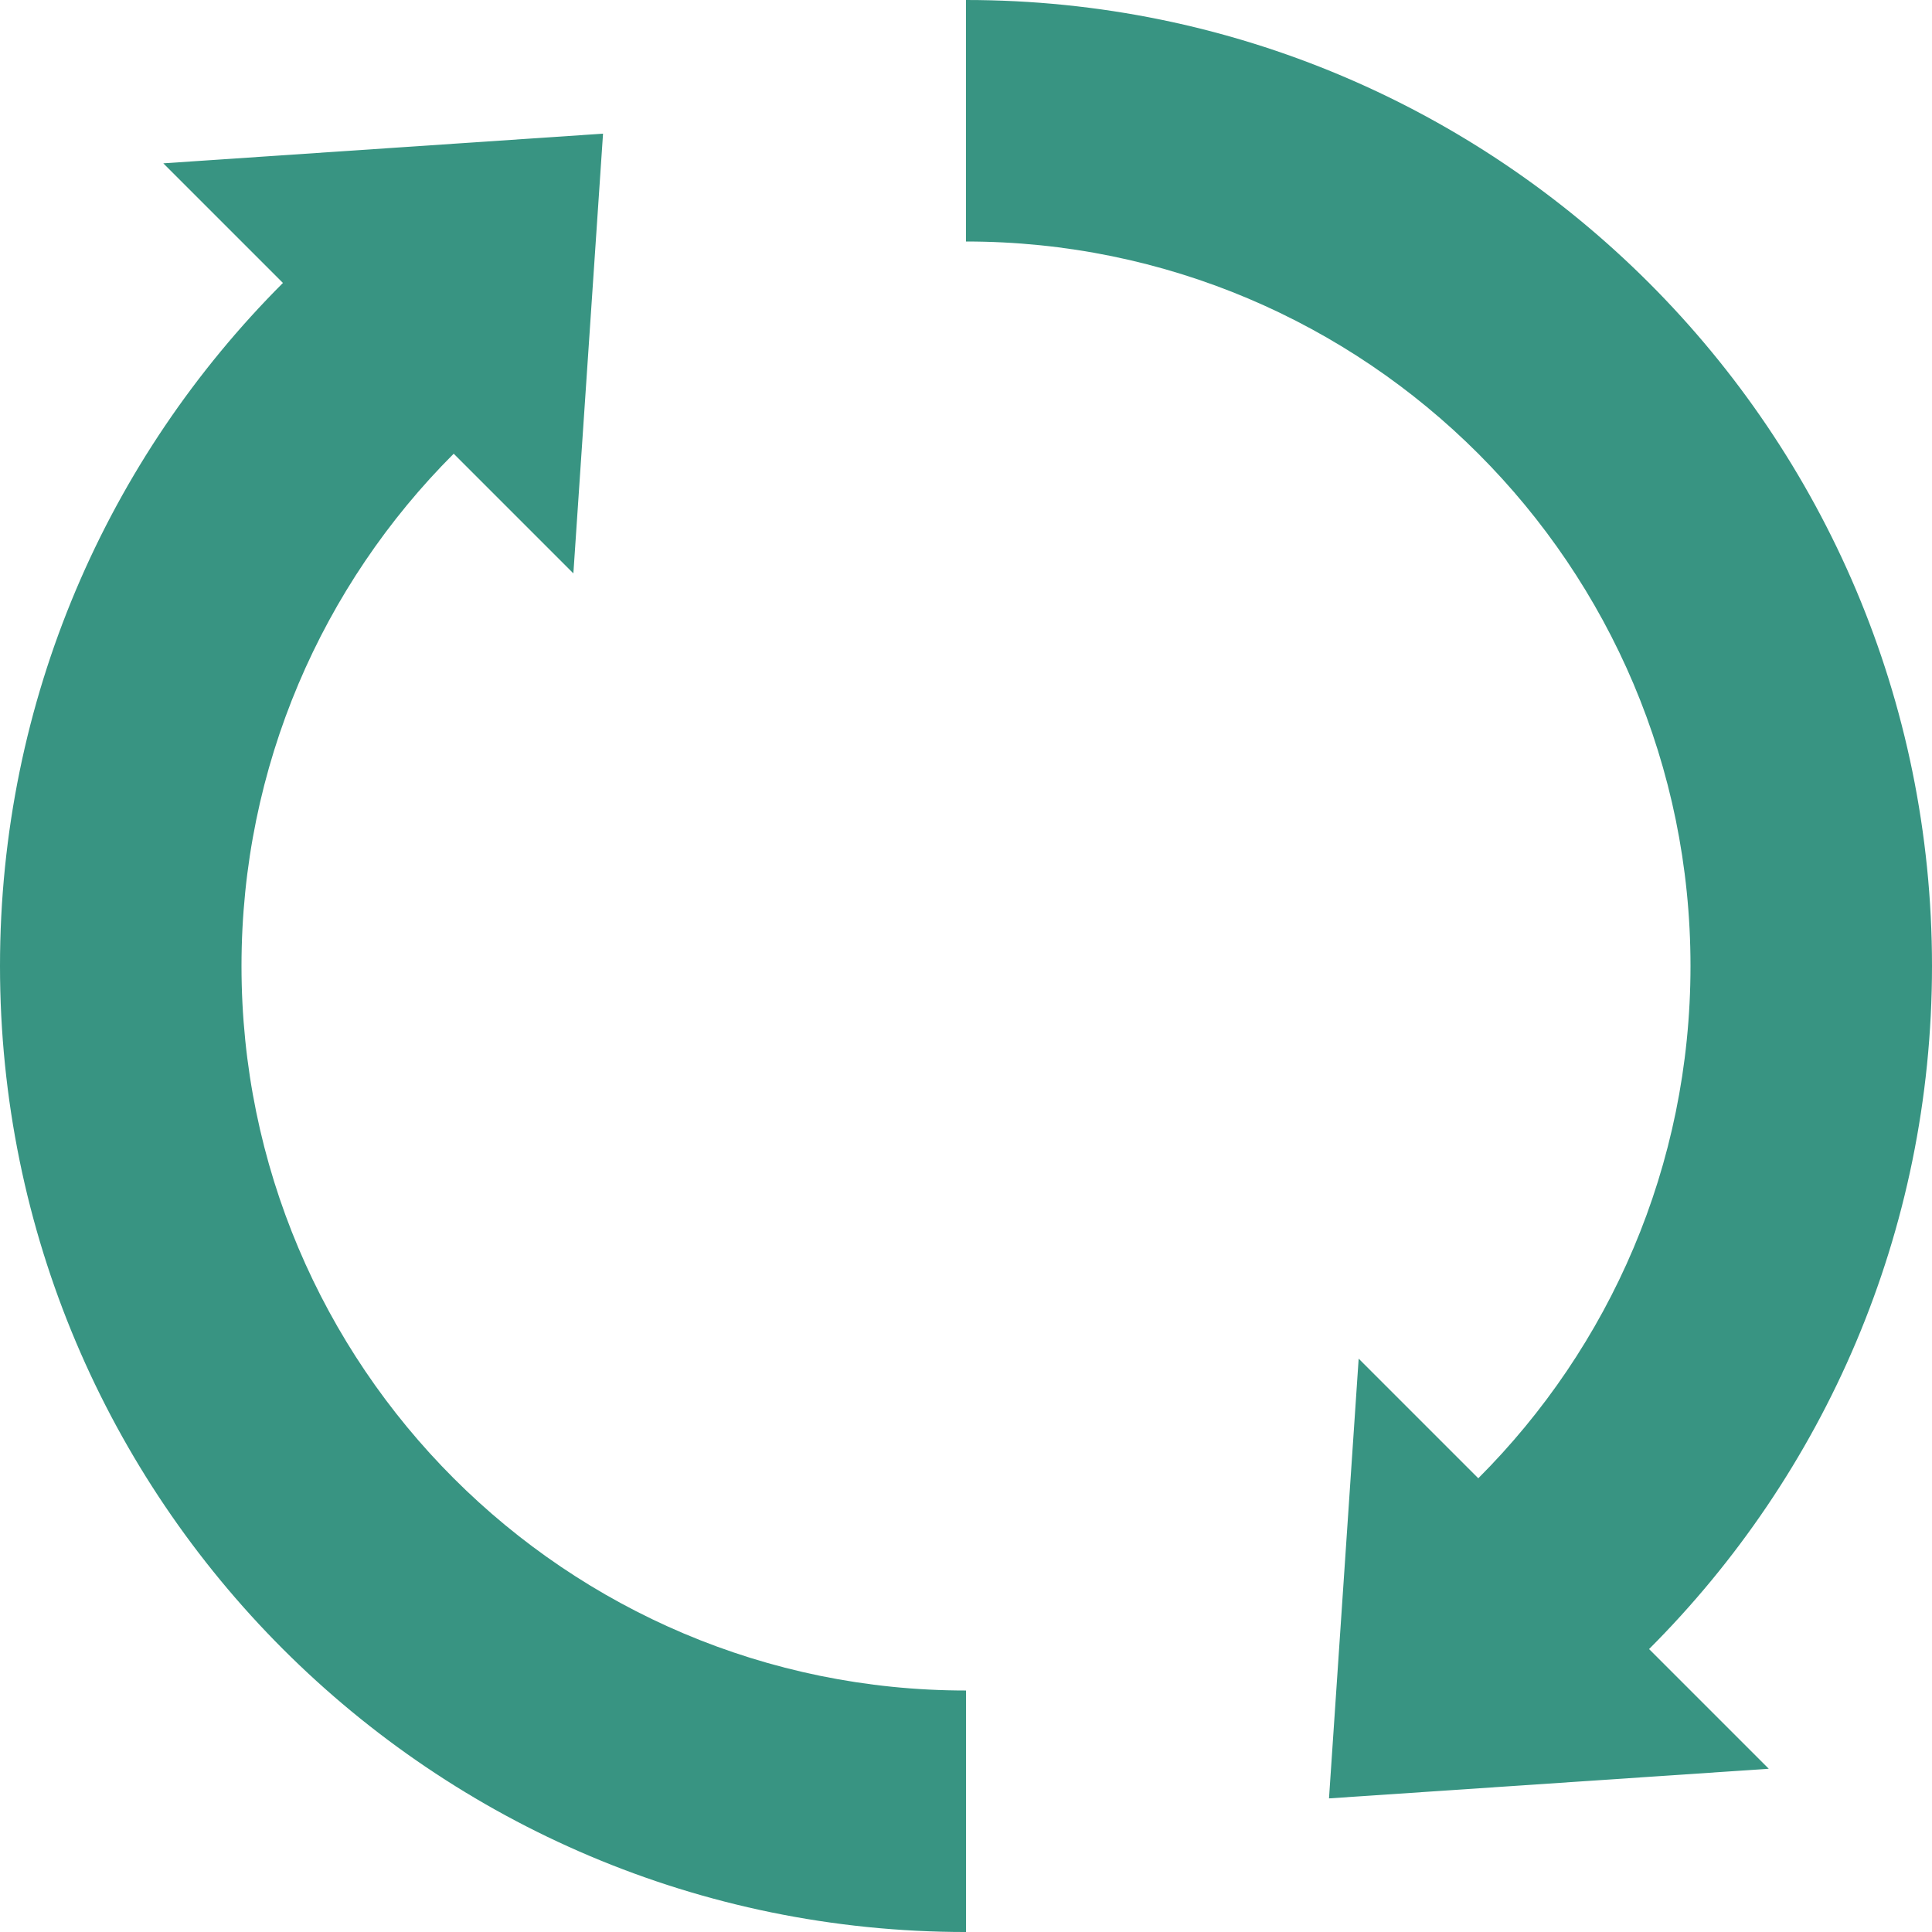
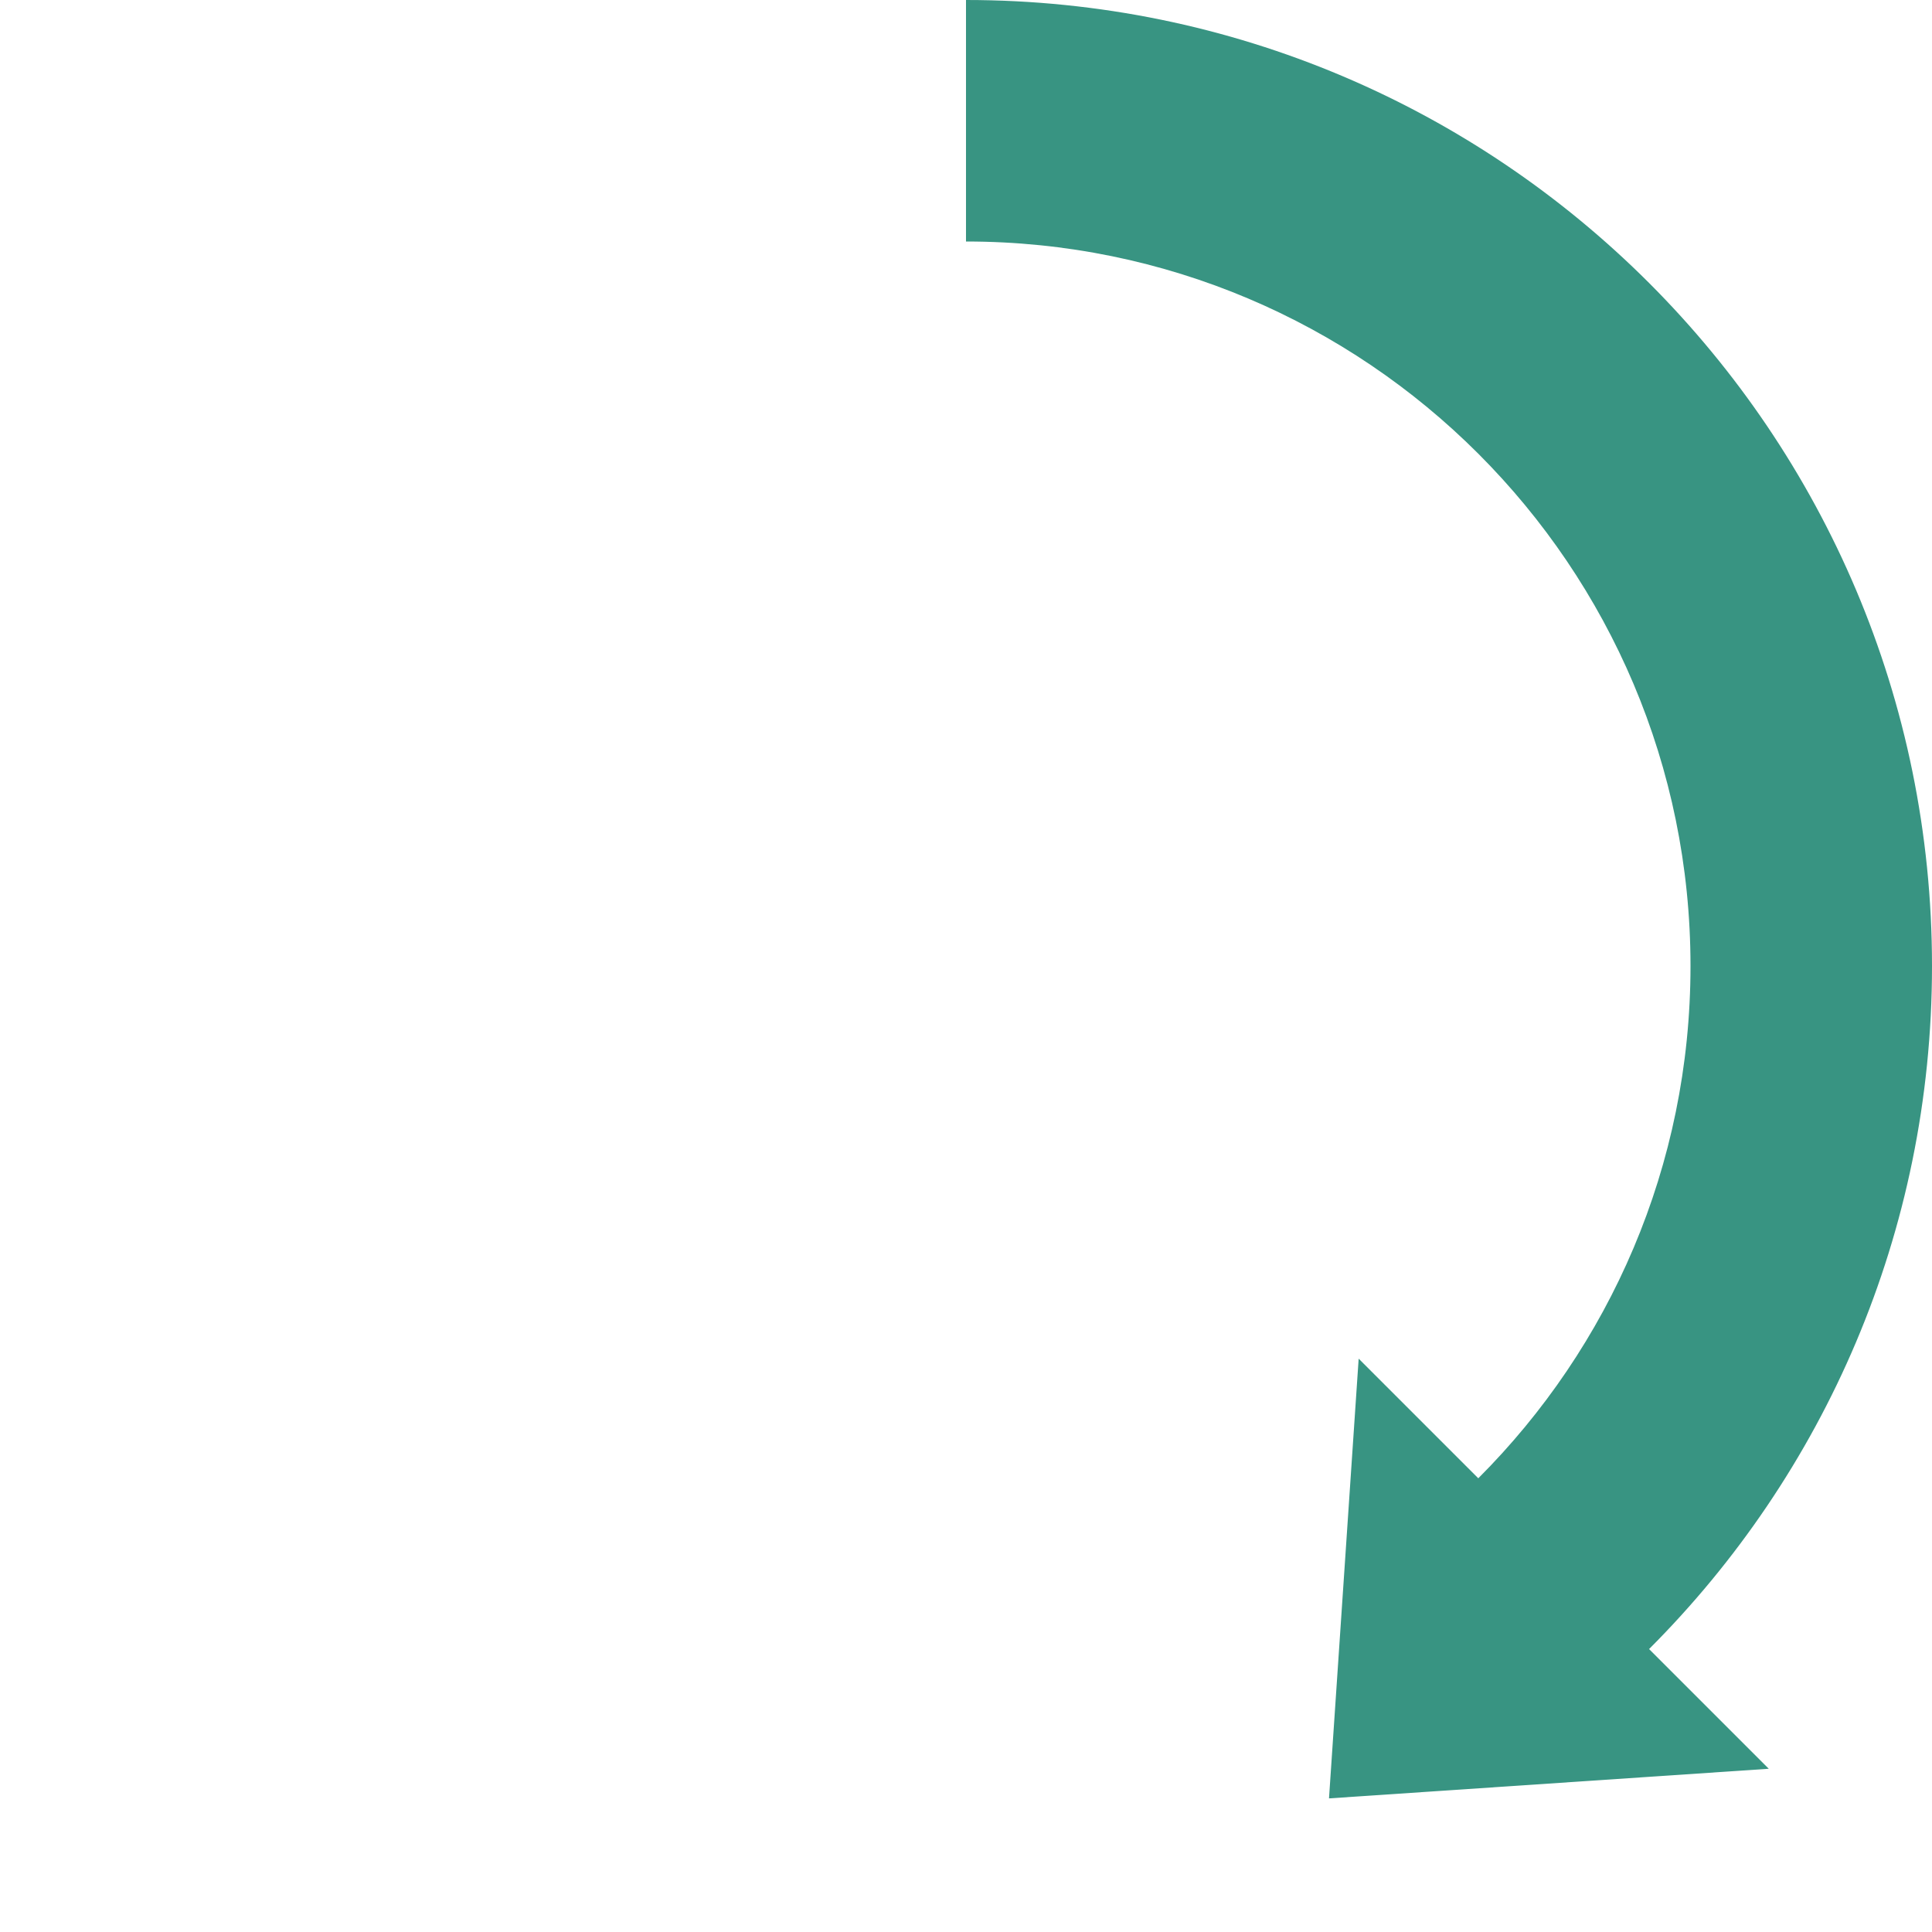
<svg xmlns="http://www.w3.org/2000/svg" width="300" height="300" viewBox="0 0 300 300" fill="none">
  <g clip-path="url(#clip0_10_2092)">
-     <path d="M37.5 150.002C37.5 118.935 50.092 90.81 70.447 70.455H70.453L89.033 89.035L93.639 20.755L25.359 25.361L43.934 43.935C16.787 71.082 0 108.582 0 150.002C0 232.841 67.16 300.002 150 300.002V262.502C87.867 262.502 37.5 212.134 37.5 150.002Z" fill="#389482" />
    <path d="M300 150C300 67.16 232.84 0 150 0V37.5C212.133 37.5 262.5 87.867 262.5 150C262.5 181.066 249.908 209.191 229.547 229.547L210.973 210.973L206.367 279.252L274.652 274.652L256.066 256.066C283.213 228.92 300 191.42 300 150Z" fill="#389482" />
  </g>
  <defs>
    <clipPath id="clip0_10_2092">
      <rect width="300" height="300" fill="white" />
    </clipPath>
  </defs>
</svg>